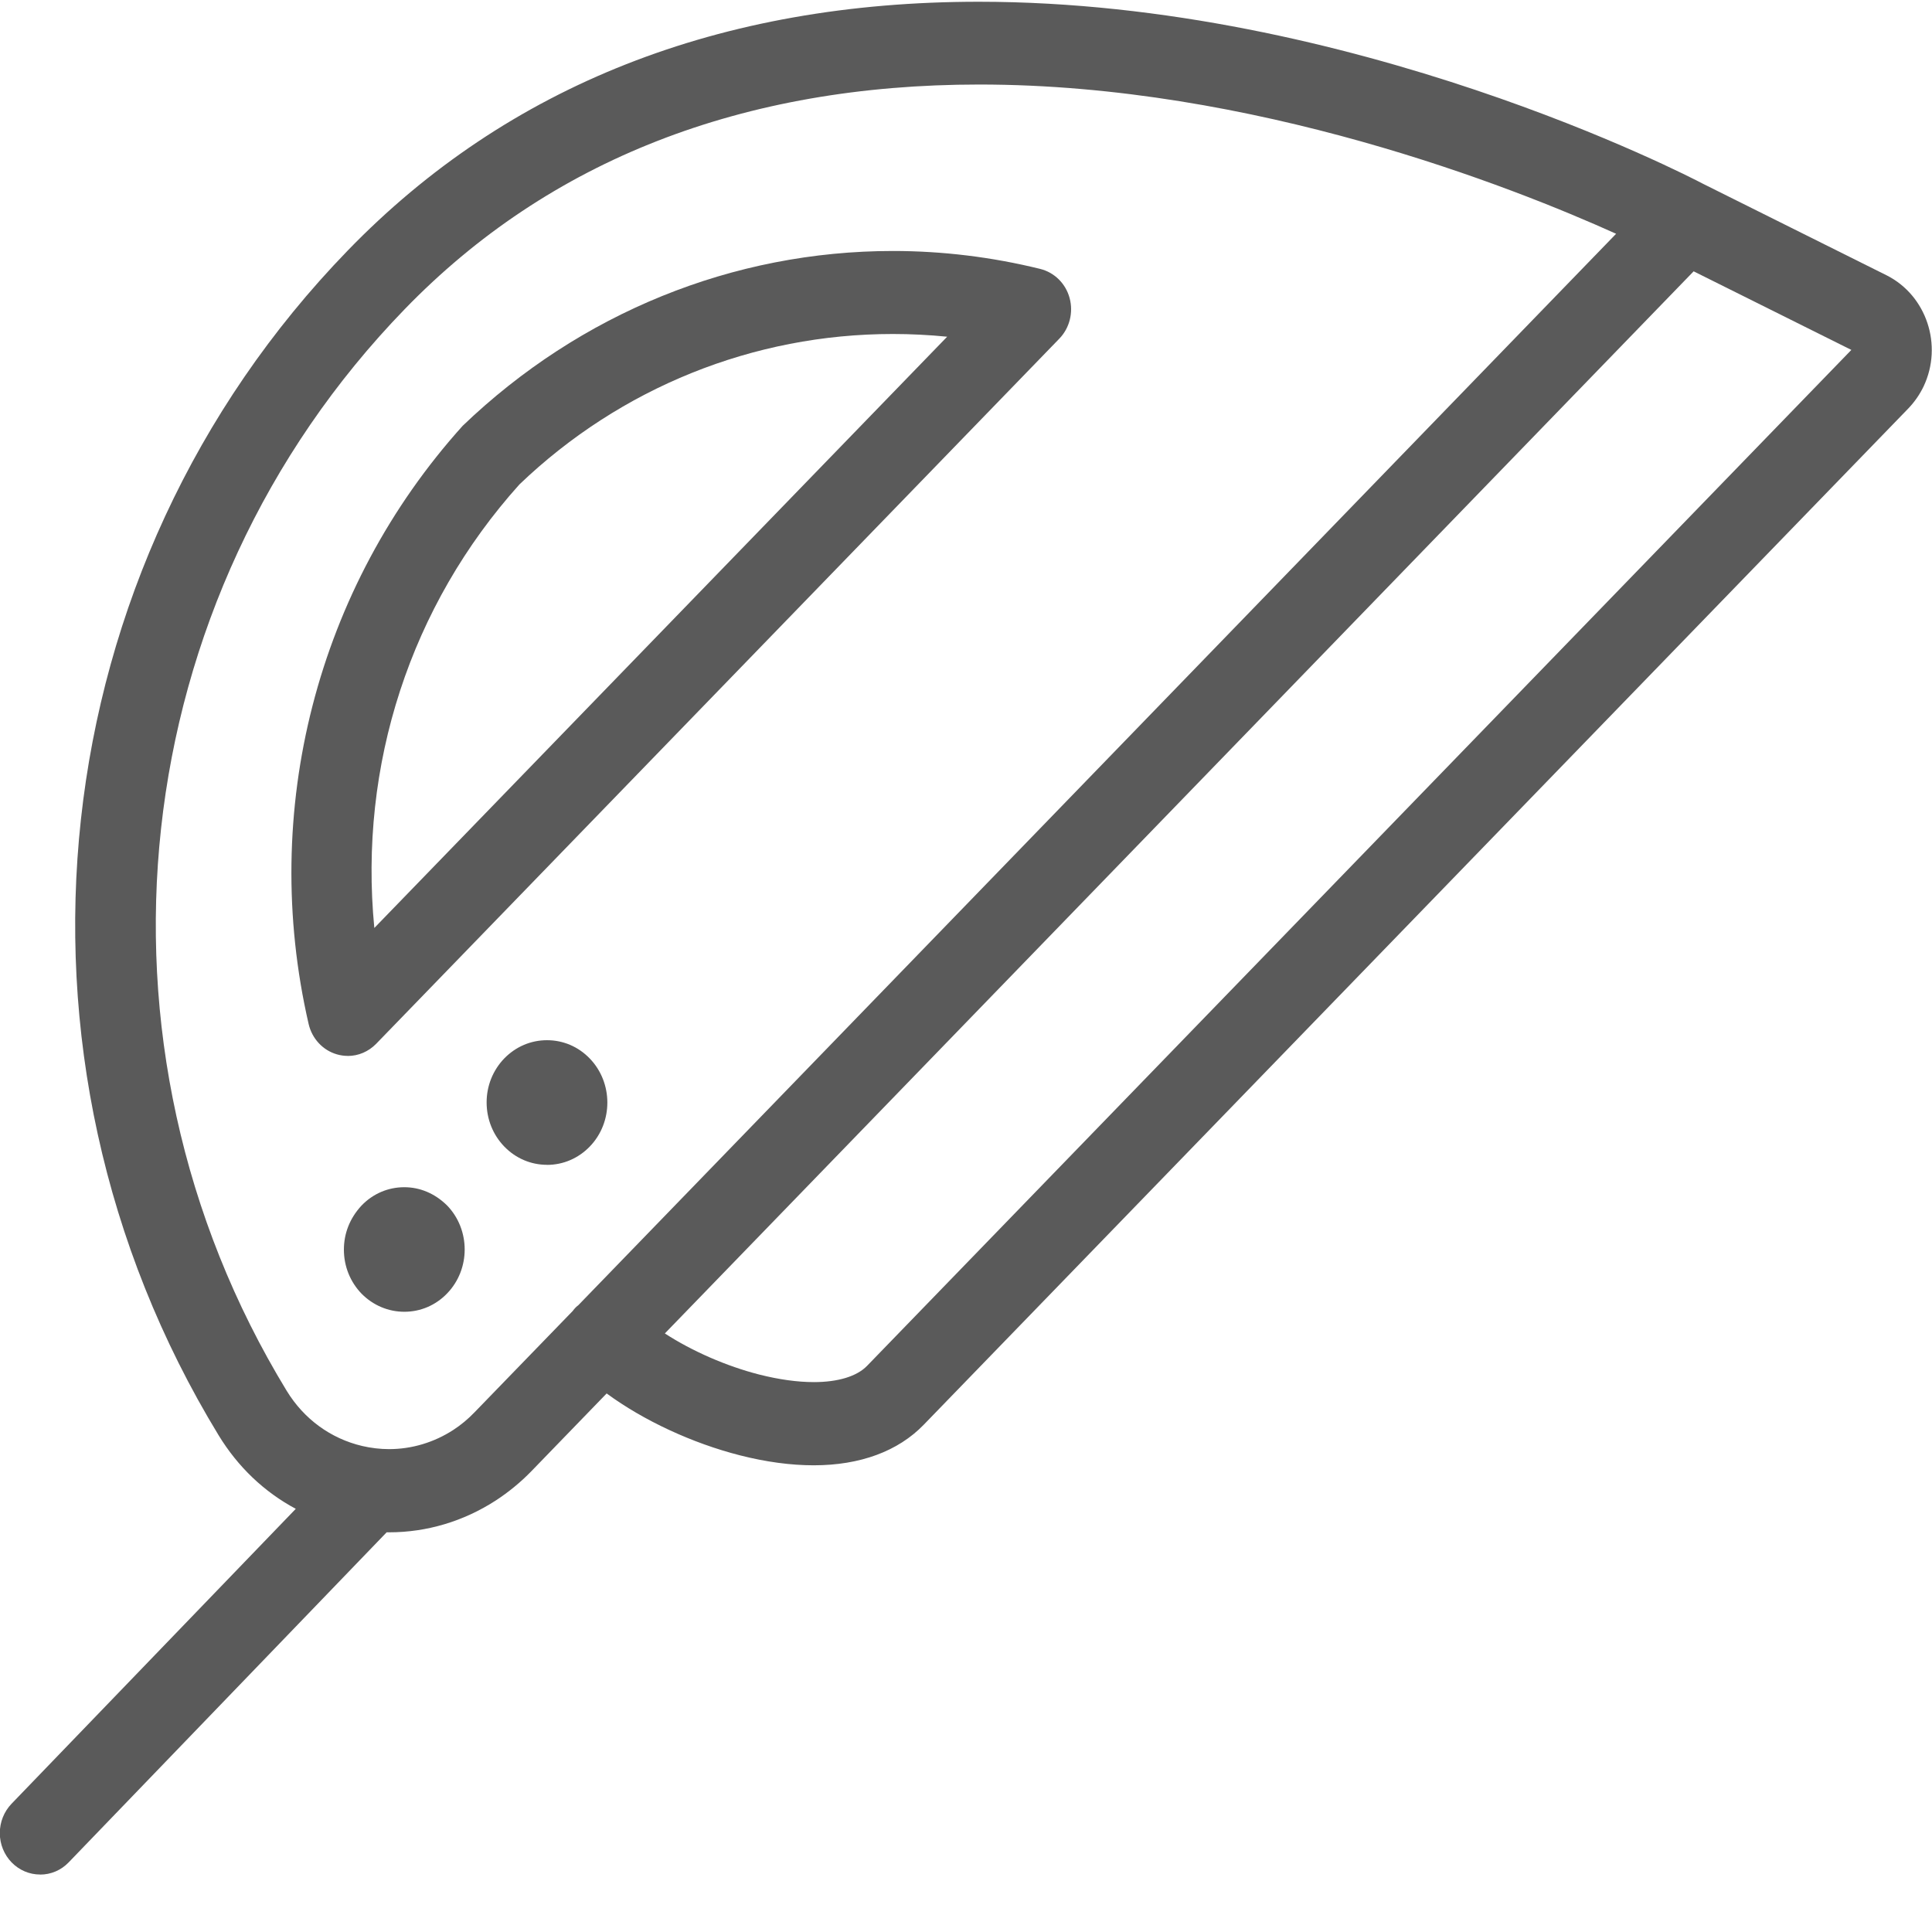
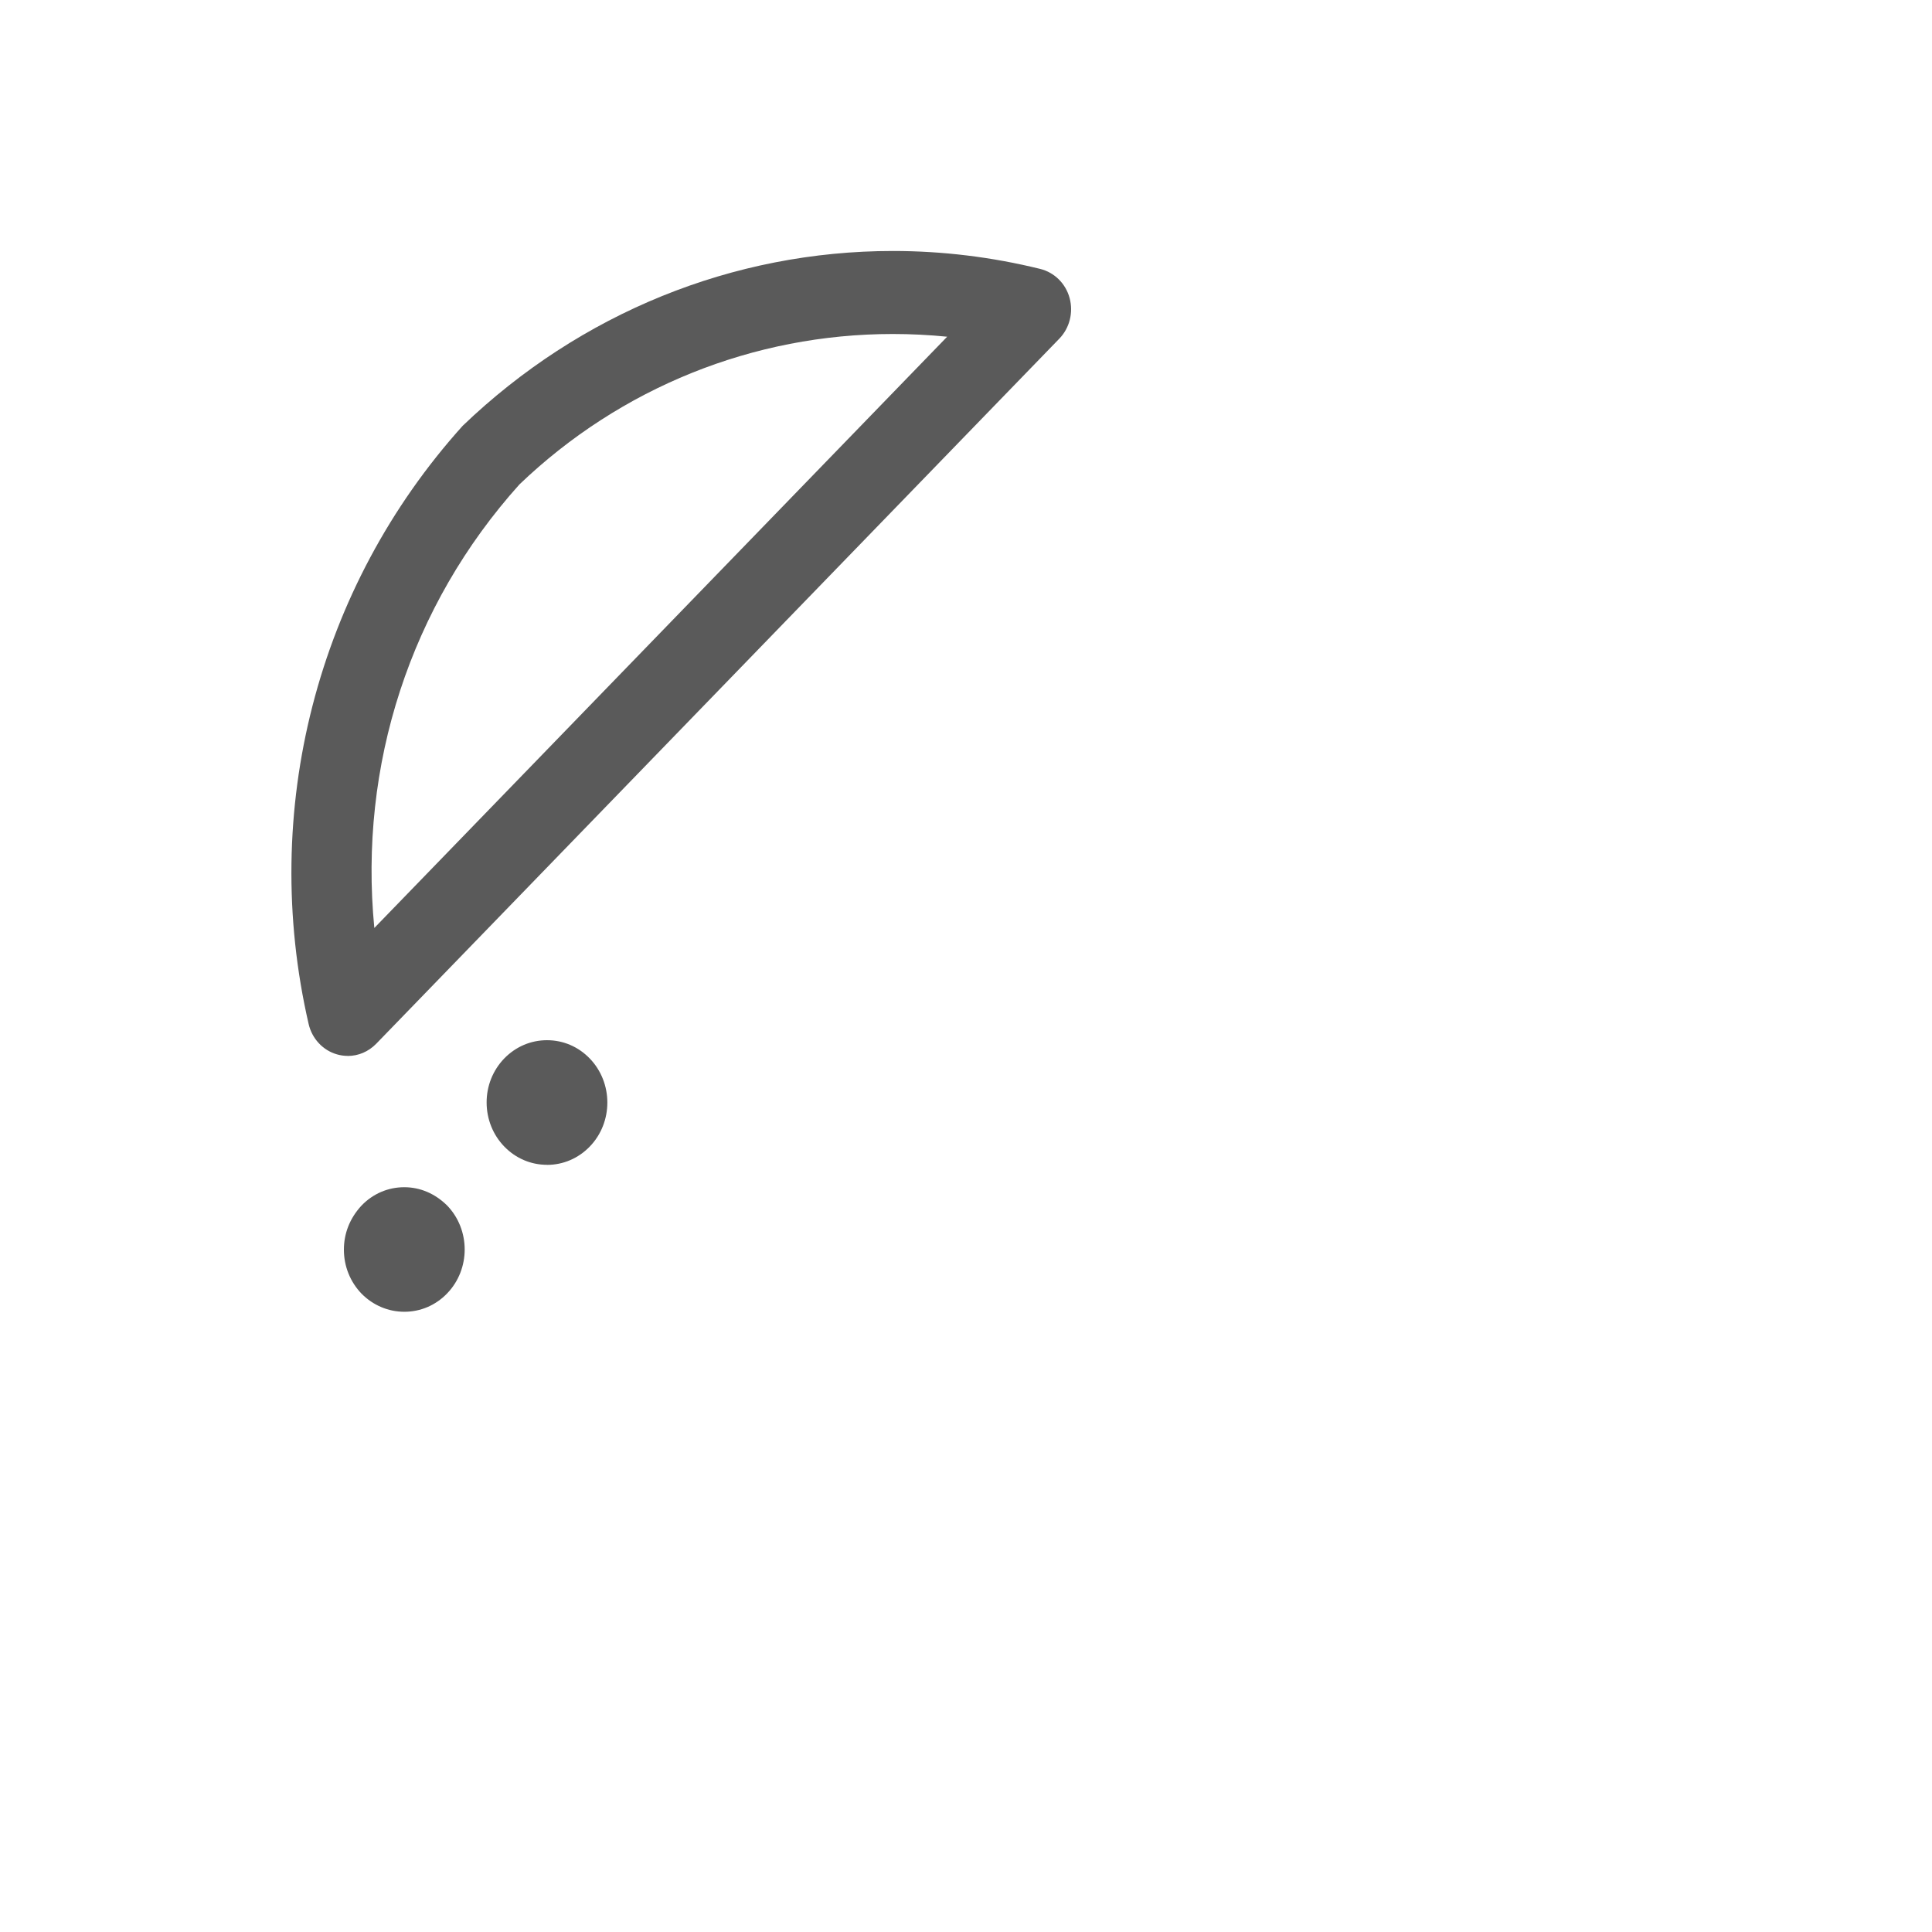
<svg xmlns="http://www.w3.org/2000/svg" width="32" height="32" viewBox="0 0 32 32">
  <g fill="none" fill-rule="evenodd">
    <g fill="#5A5A5A" fill-rule="nonzero">
      <g>
        <g>
          <g>
            <g>
              <path d="M25.303 21.727c-.268 0-.519-.107-.708-.303-.39-.403-.388-1.058.001-1.459.204-.2.45-.301.708-.301.268 0 .519.107.708.304.195.21.292.462.292.73 0 .277-.105.536-.295.732-.189.19-.44.297-.706.297zM22.94 19.294c-.268 0-.519-.108-.708-.303-.39-.403-.388-1.059.001-1.46.188-.195.439-.302.707-.302.268 0 .517.107.707.301.19.197.294.457.293.733-.001.275-.105.535-.295.73-.188.193-.438.3-.705.3zM26.241 17.49c-.178 0-.345-.072-.472-.202L14.455 5.61c-.171-.176-.236-.434-.171-.674.065-.24.252-.424.487-.482.8-.197 1.62-.297 2.438-.297 2.65 0 5.18 1.028 7.127 2.895 2.419 2.684 3.365 6.382 2.552 9.909-.056.242-.235.435-.467.502-.058.017-.12.026-.18.026zM25.8 15.37c.261-2.693-.598-5.339-2.404-7.347-1.671-1.6-3.874-2.491-6.183-2.491-.3 0-.601.015-.901.045l9.488 9.793z" transform="translate(-434 -1338) translate(135 710) translate(0 306) translate(299 322) matrix(-1 0 0 1 32 0)" />
-               <path d="M31.335 31.049c-.179 0-.347-.072-.472-.202l-5.267-5.467h-.041c-.626 0-1.236-.183-1.771-.53-.21-.138-.407-.299-.583-.48l-1.249-1.29c-.612.449-1.416.823-2.208 1.025-.432.11-.844.165-1.221.165-.768 0-1.398-.232-1.824-.673L.39 6.763C.287 6.655.203 6.533.139 6.4c-.323-.682-.048-1.507.613-1.84l3.043-1.517C4.023 2.922 9.607.029 15.789.029c4.286 0 7.802 1.386 10.451 4.12 5.096 5.257 5.976 13.326 2.14 19.622-.321.527-.757.941-1.279 1.22l4.707 4.884c.125.13.195.303.195.487 0 .183-.071.357-.196.486-.128.13-.295.2-.472.2zm-7.192-7.654c.105.109.222.207.35.29.32.207.688.317 1.062.317.149 0 .3-.018.446-.052.522-.123.964-.446 1.25-.913 3.502-5.747 2.7-13.115-1.954-17.916C22.904 2.651 19.701 1.4 15.78 1.4c-4.542 0-8.822 1.693-10.548 2.472L22.423 21.62c.017.012.034.027.046.04.019.019.032.037.044.053l1.63 1.682zM1.335 5.795L17.64 22.624c.168.173.481.268.88.268.27 0 .575-.042.904-.125.544-.139 1.113-.388 1.564-.681L3.948 4.494 1.335 5.796z" transform="translate(-434 -1338) translate(135 710) translate(0 306) translate(299 322) matrix(-1 0 0 1 32 0)" />
            </g>
          </g>
        </g>
      </g>
    </g>
  </g>
</svg>